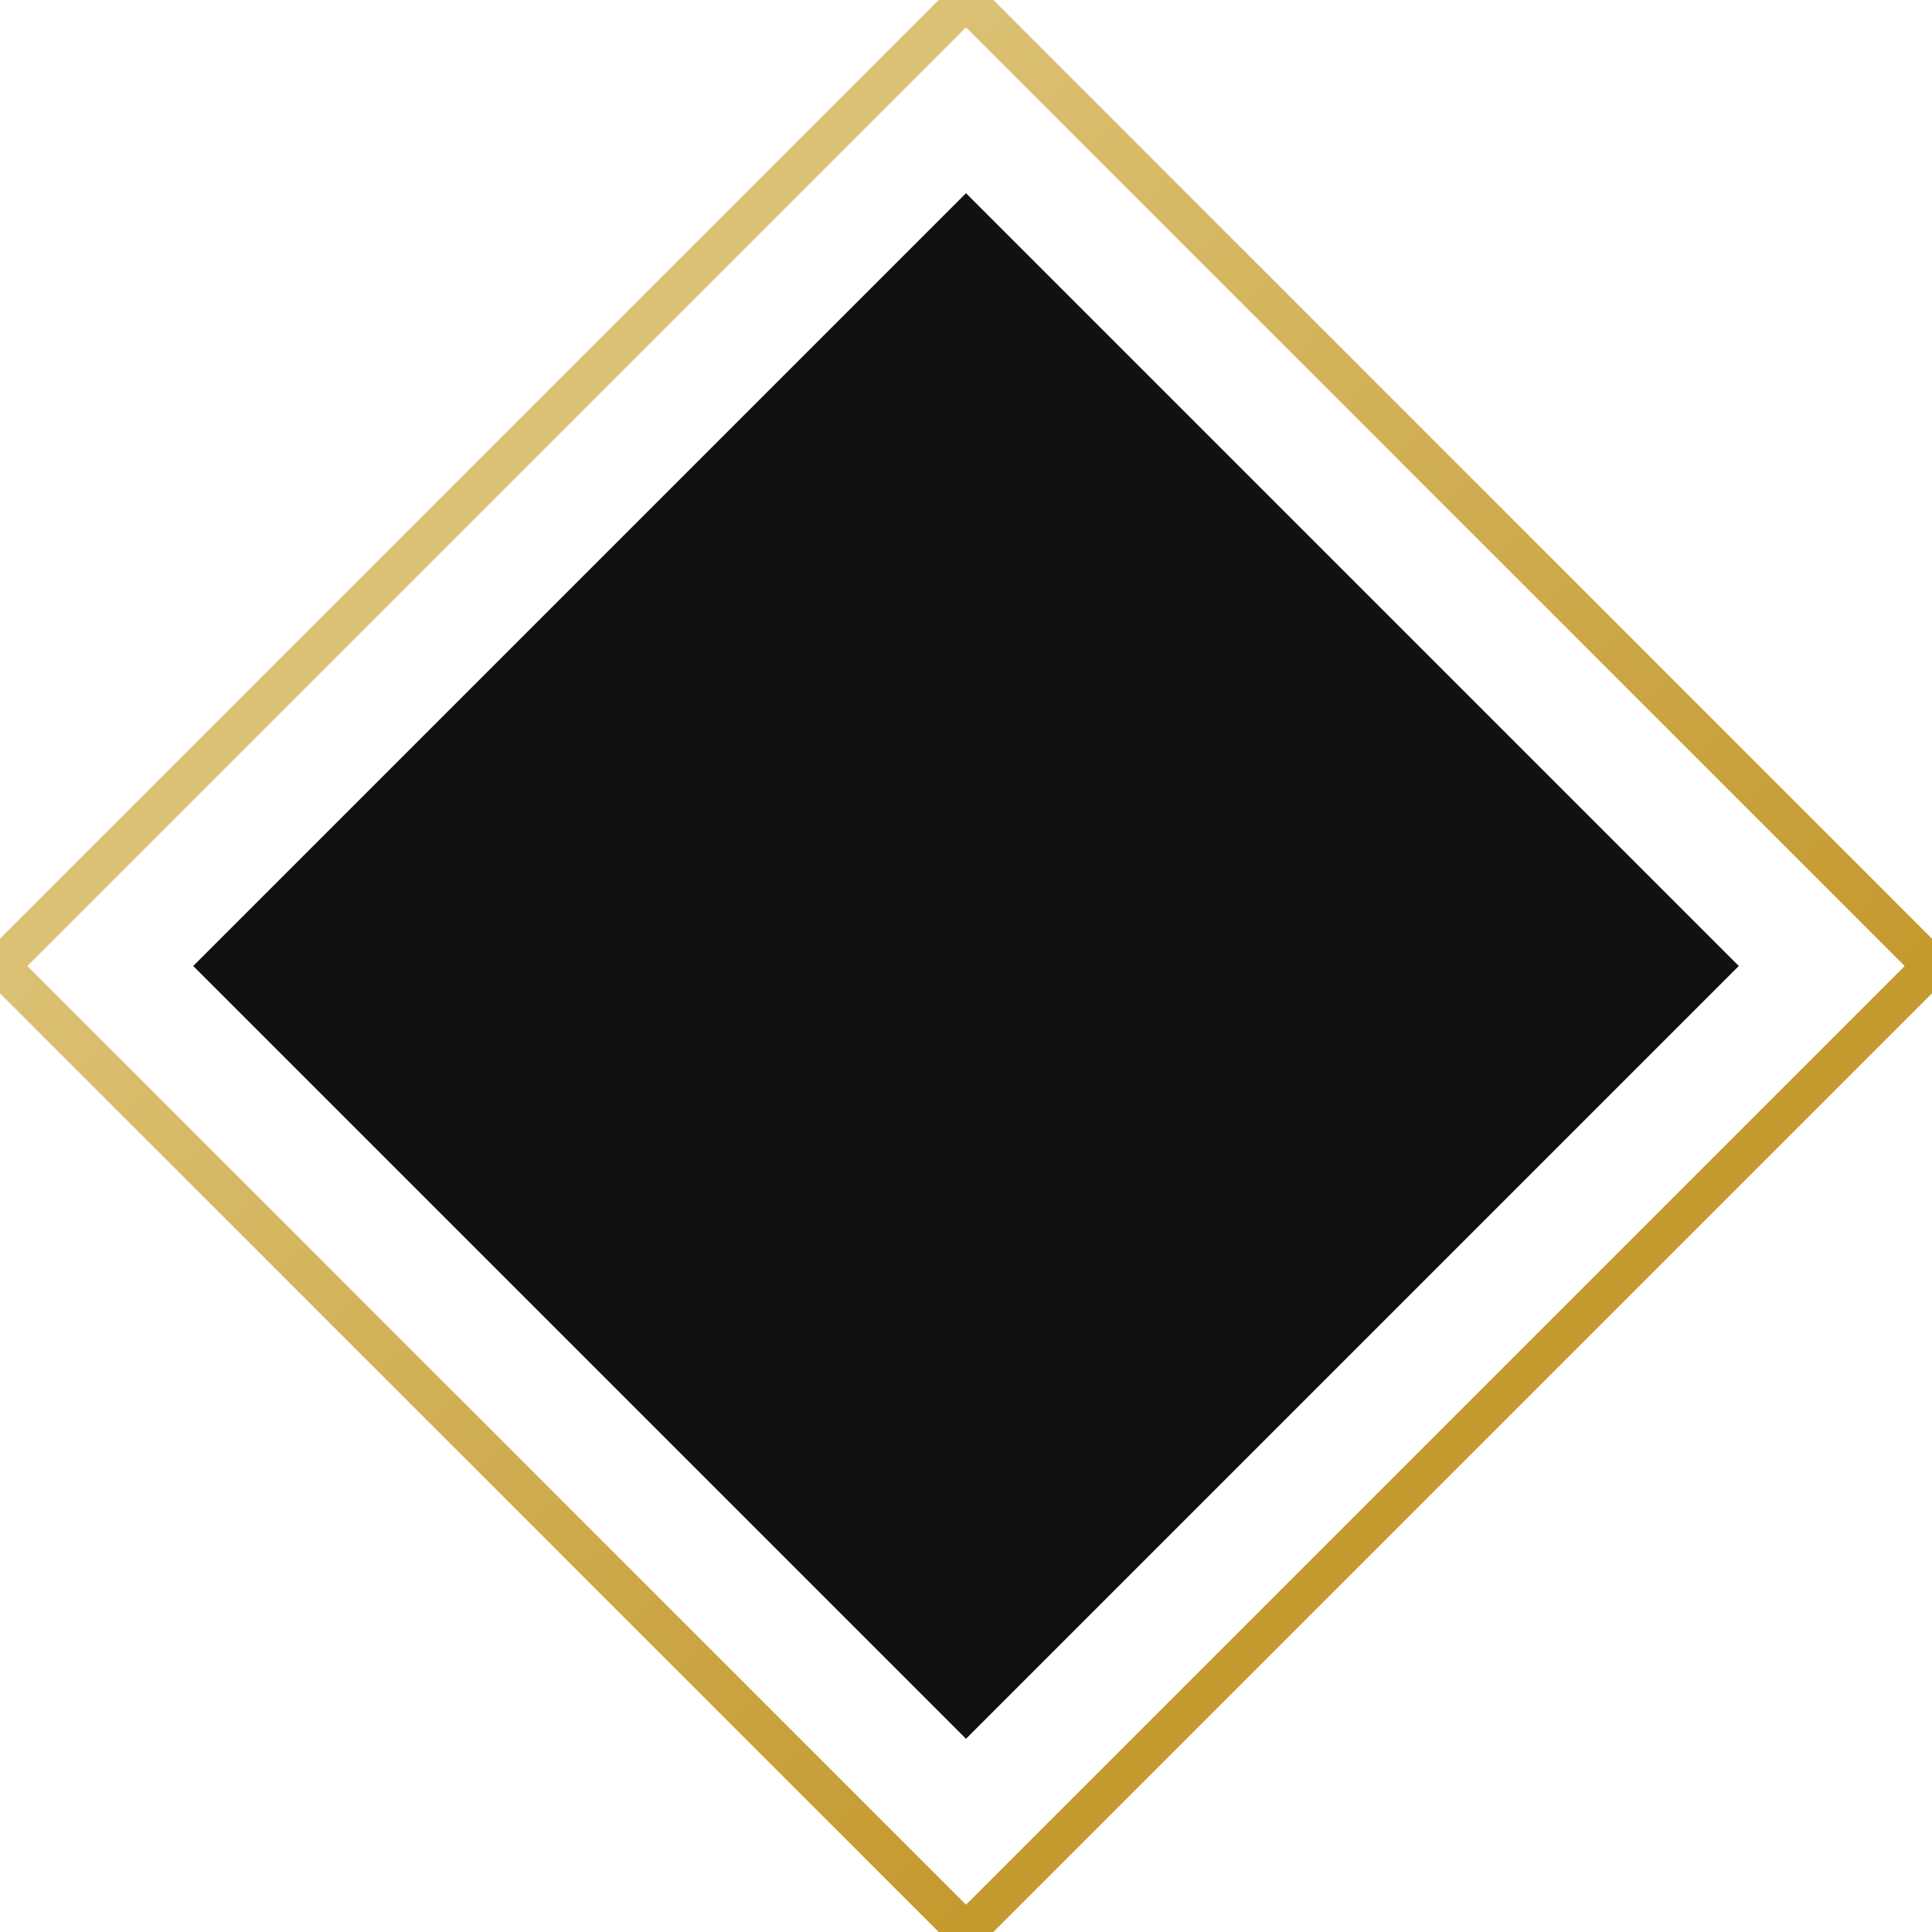
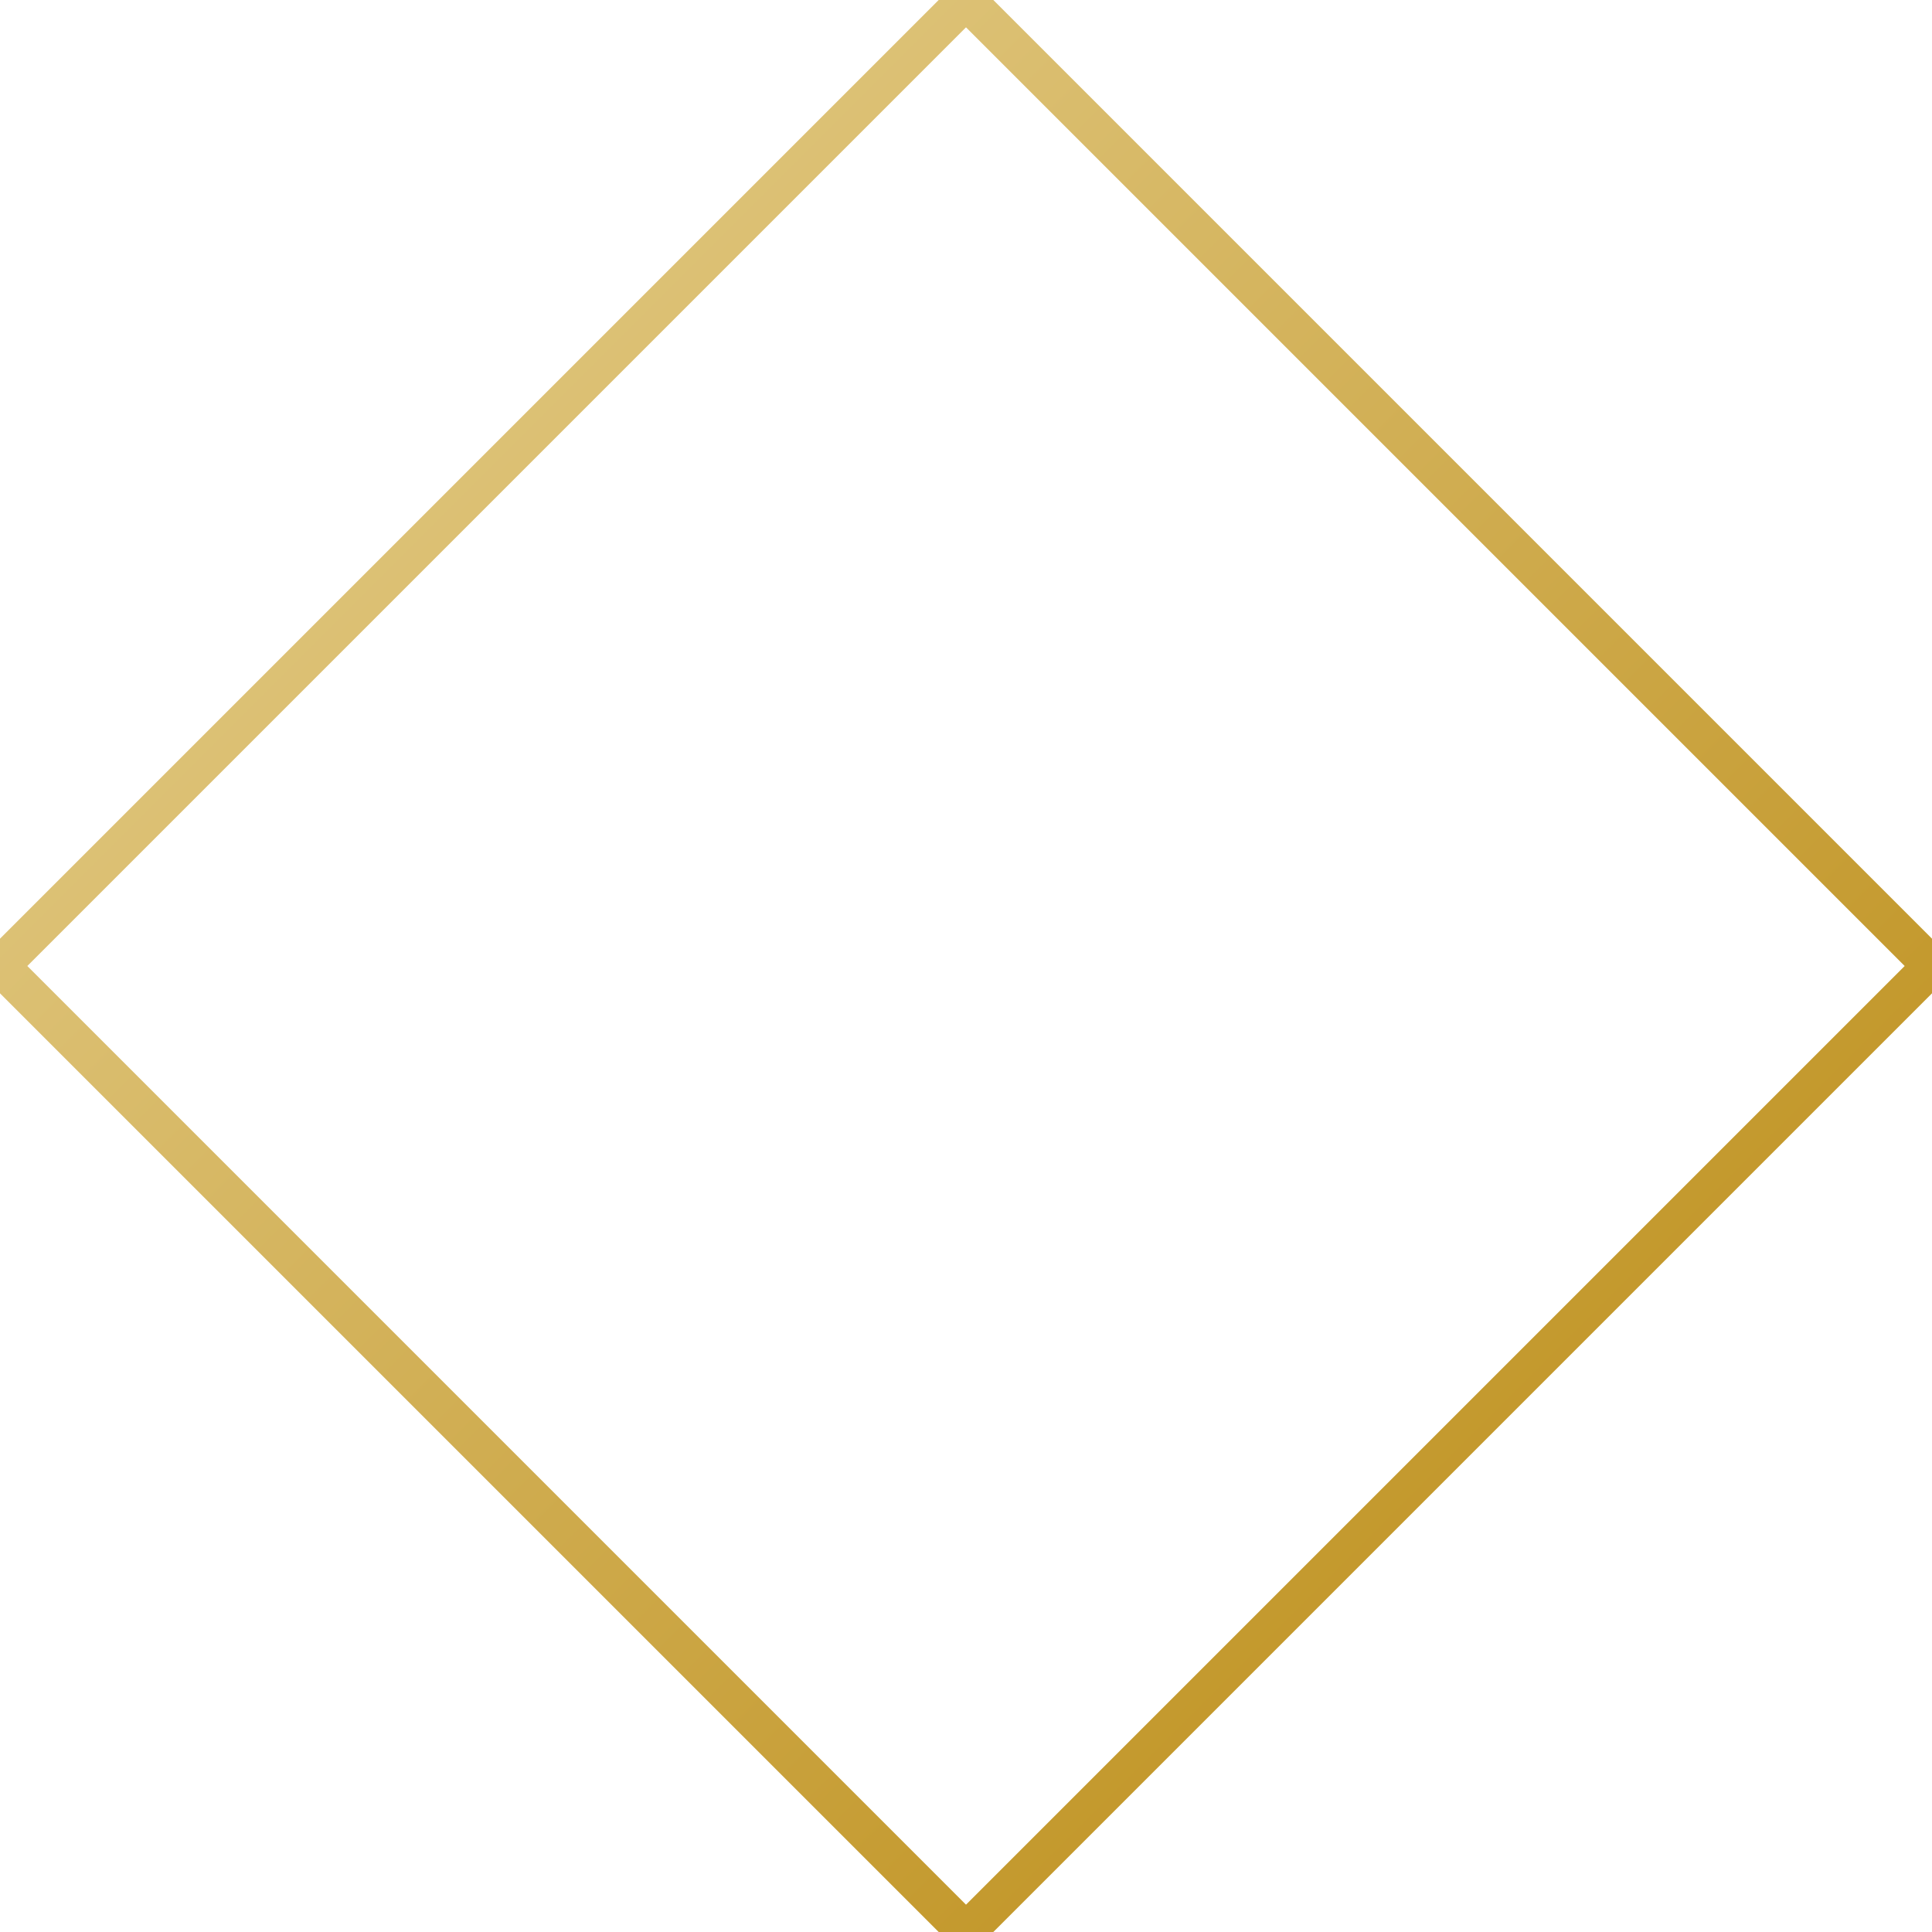
<svg xmlns="http://www.w3.org/2000/svg" viewBox="0 0 50 50" fill="none">
  <defs>
    <linearGradient id="restored-gold-gradient" x1="0%" y1="0%" x2="100%" y2="100%">
      <stop offset="0%" stop-color="#E8D497" />
      <stop offset="100%" stop-color="#B8860B" />
    </linearGradient>
  </defs>
  <path d="M25 0L50 25L25 50L0 25L25 0Z" fill="none" stroke="url(#restored-gold-gradient)" stroke-width="1" />
-   <path d="M25 5L45 25L25 45L5 25L25 5Z" fill="#111111" />
</svg>